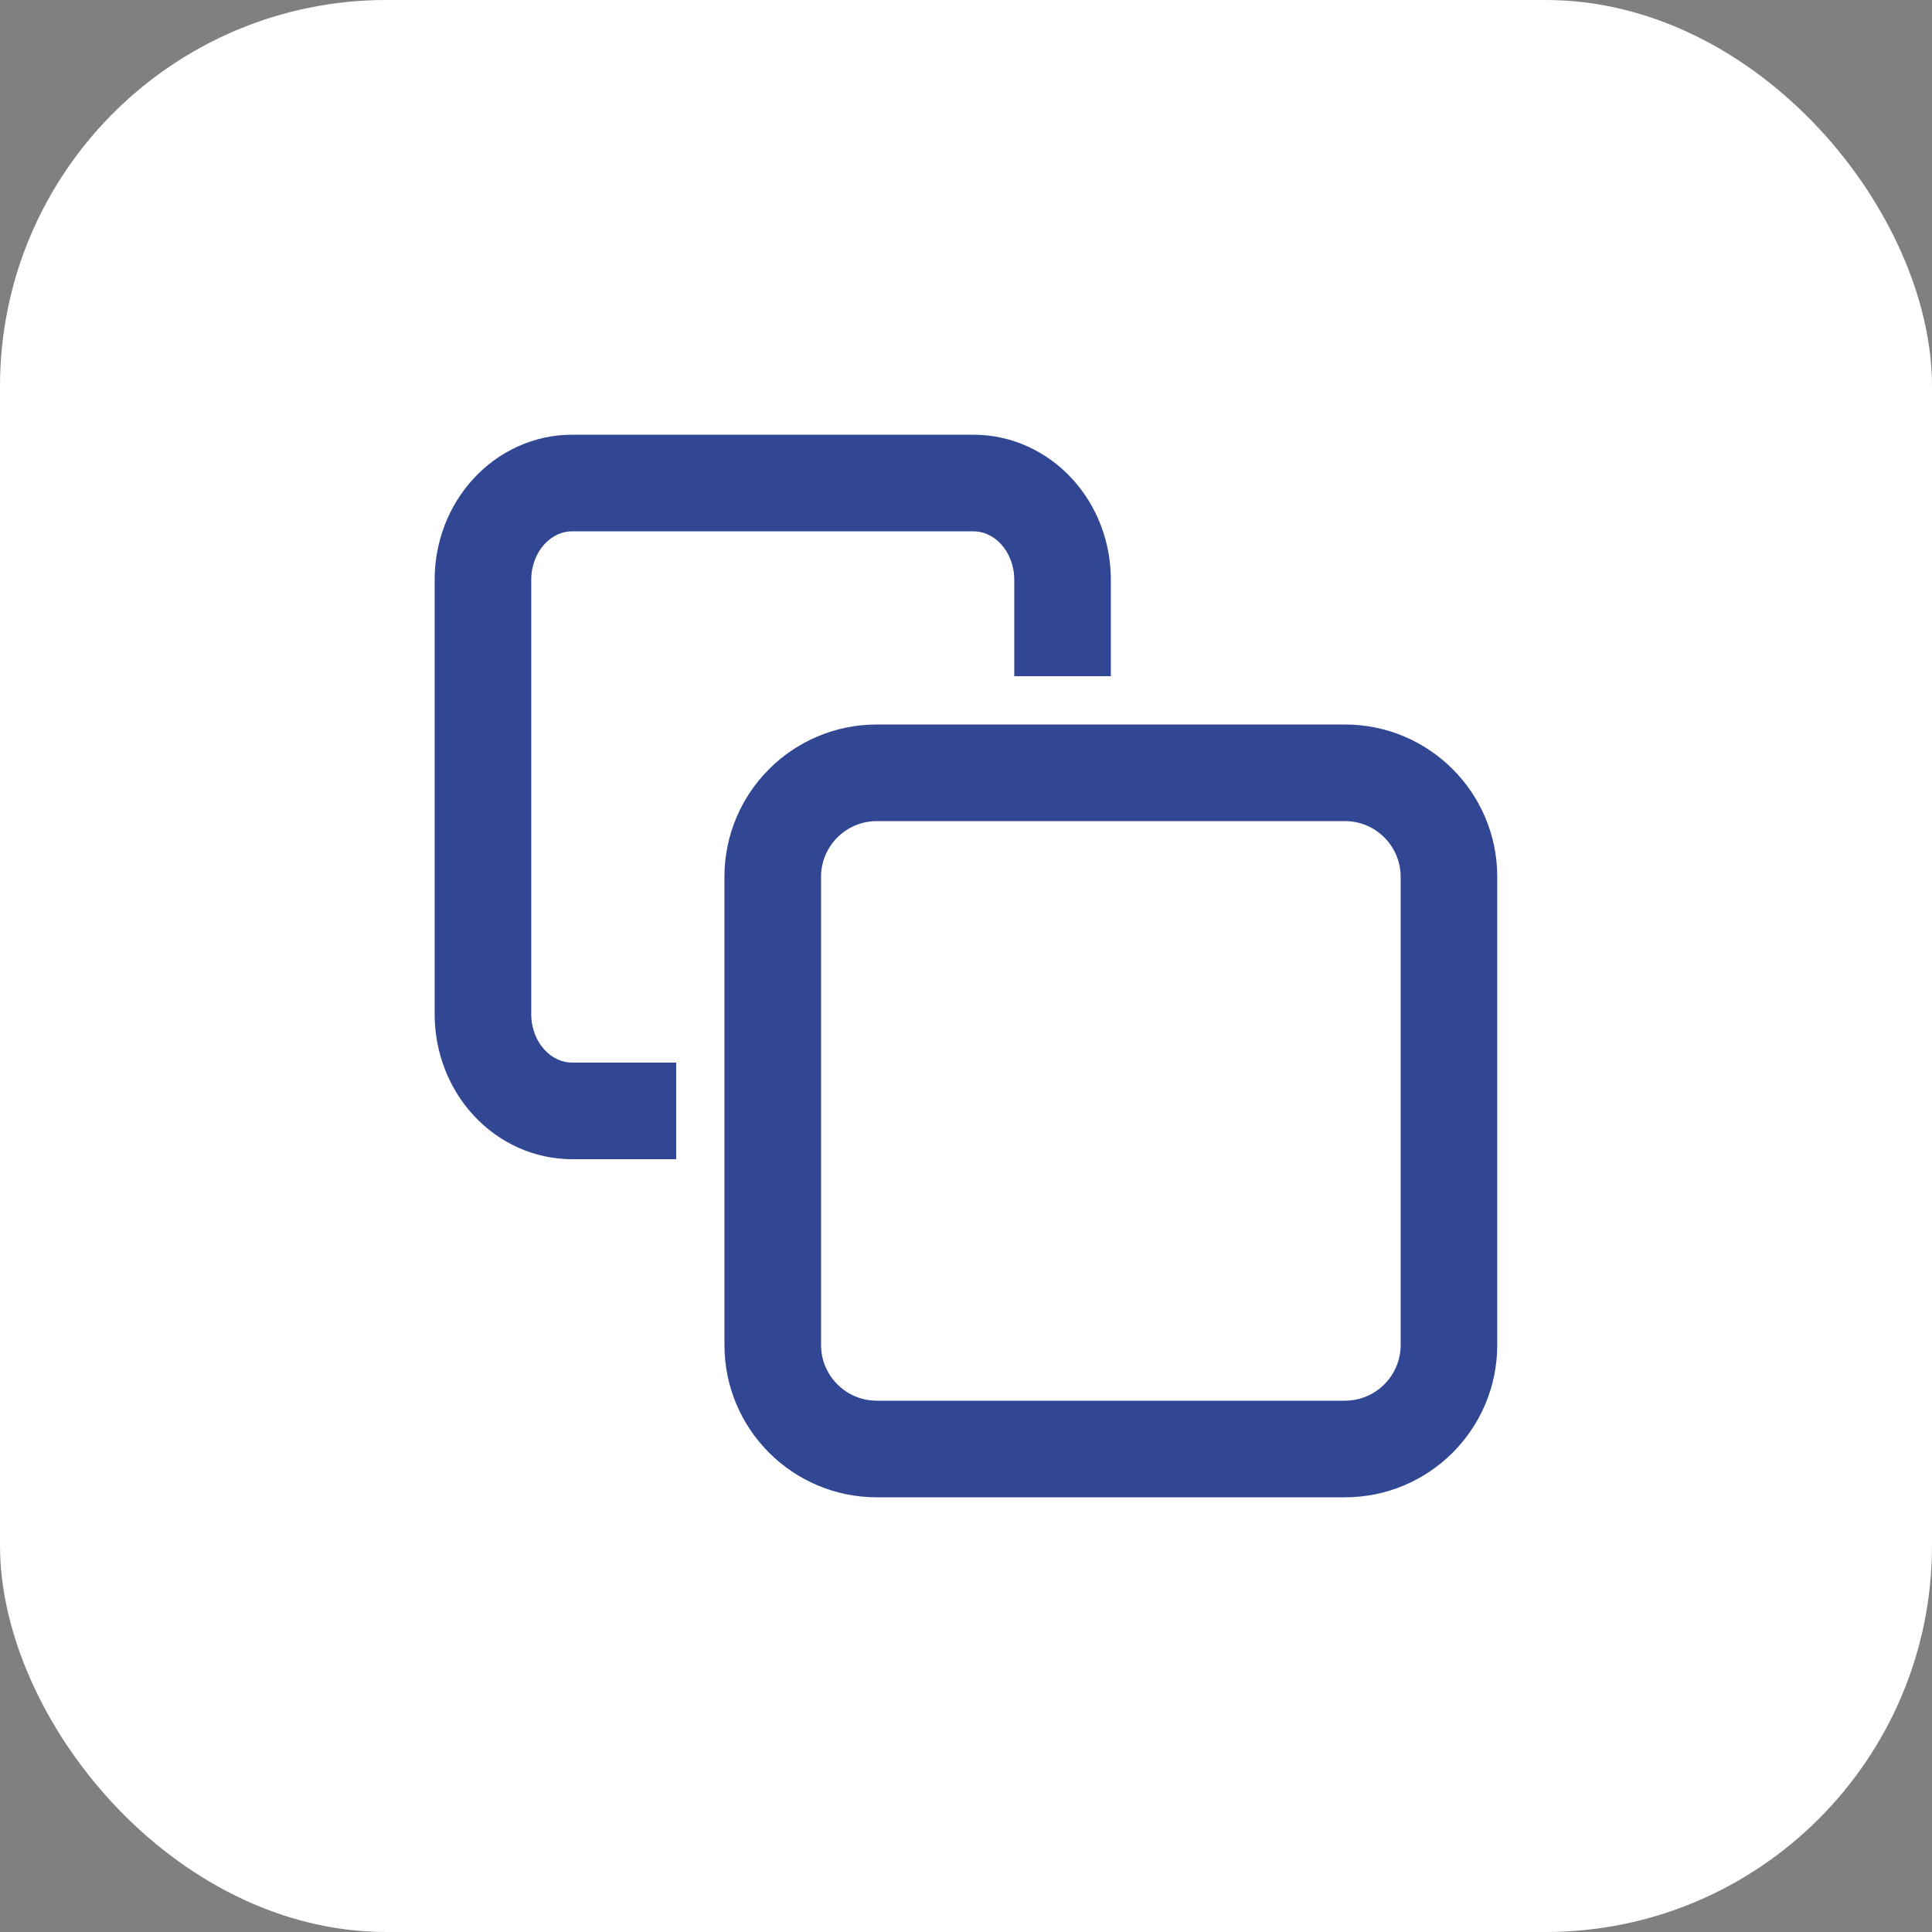
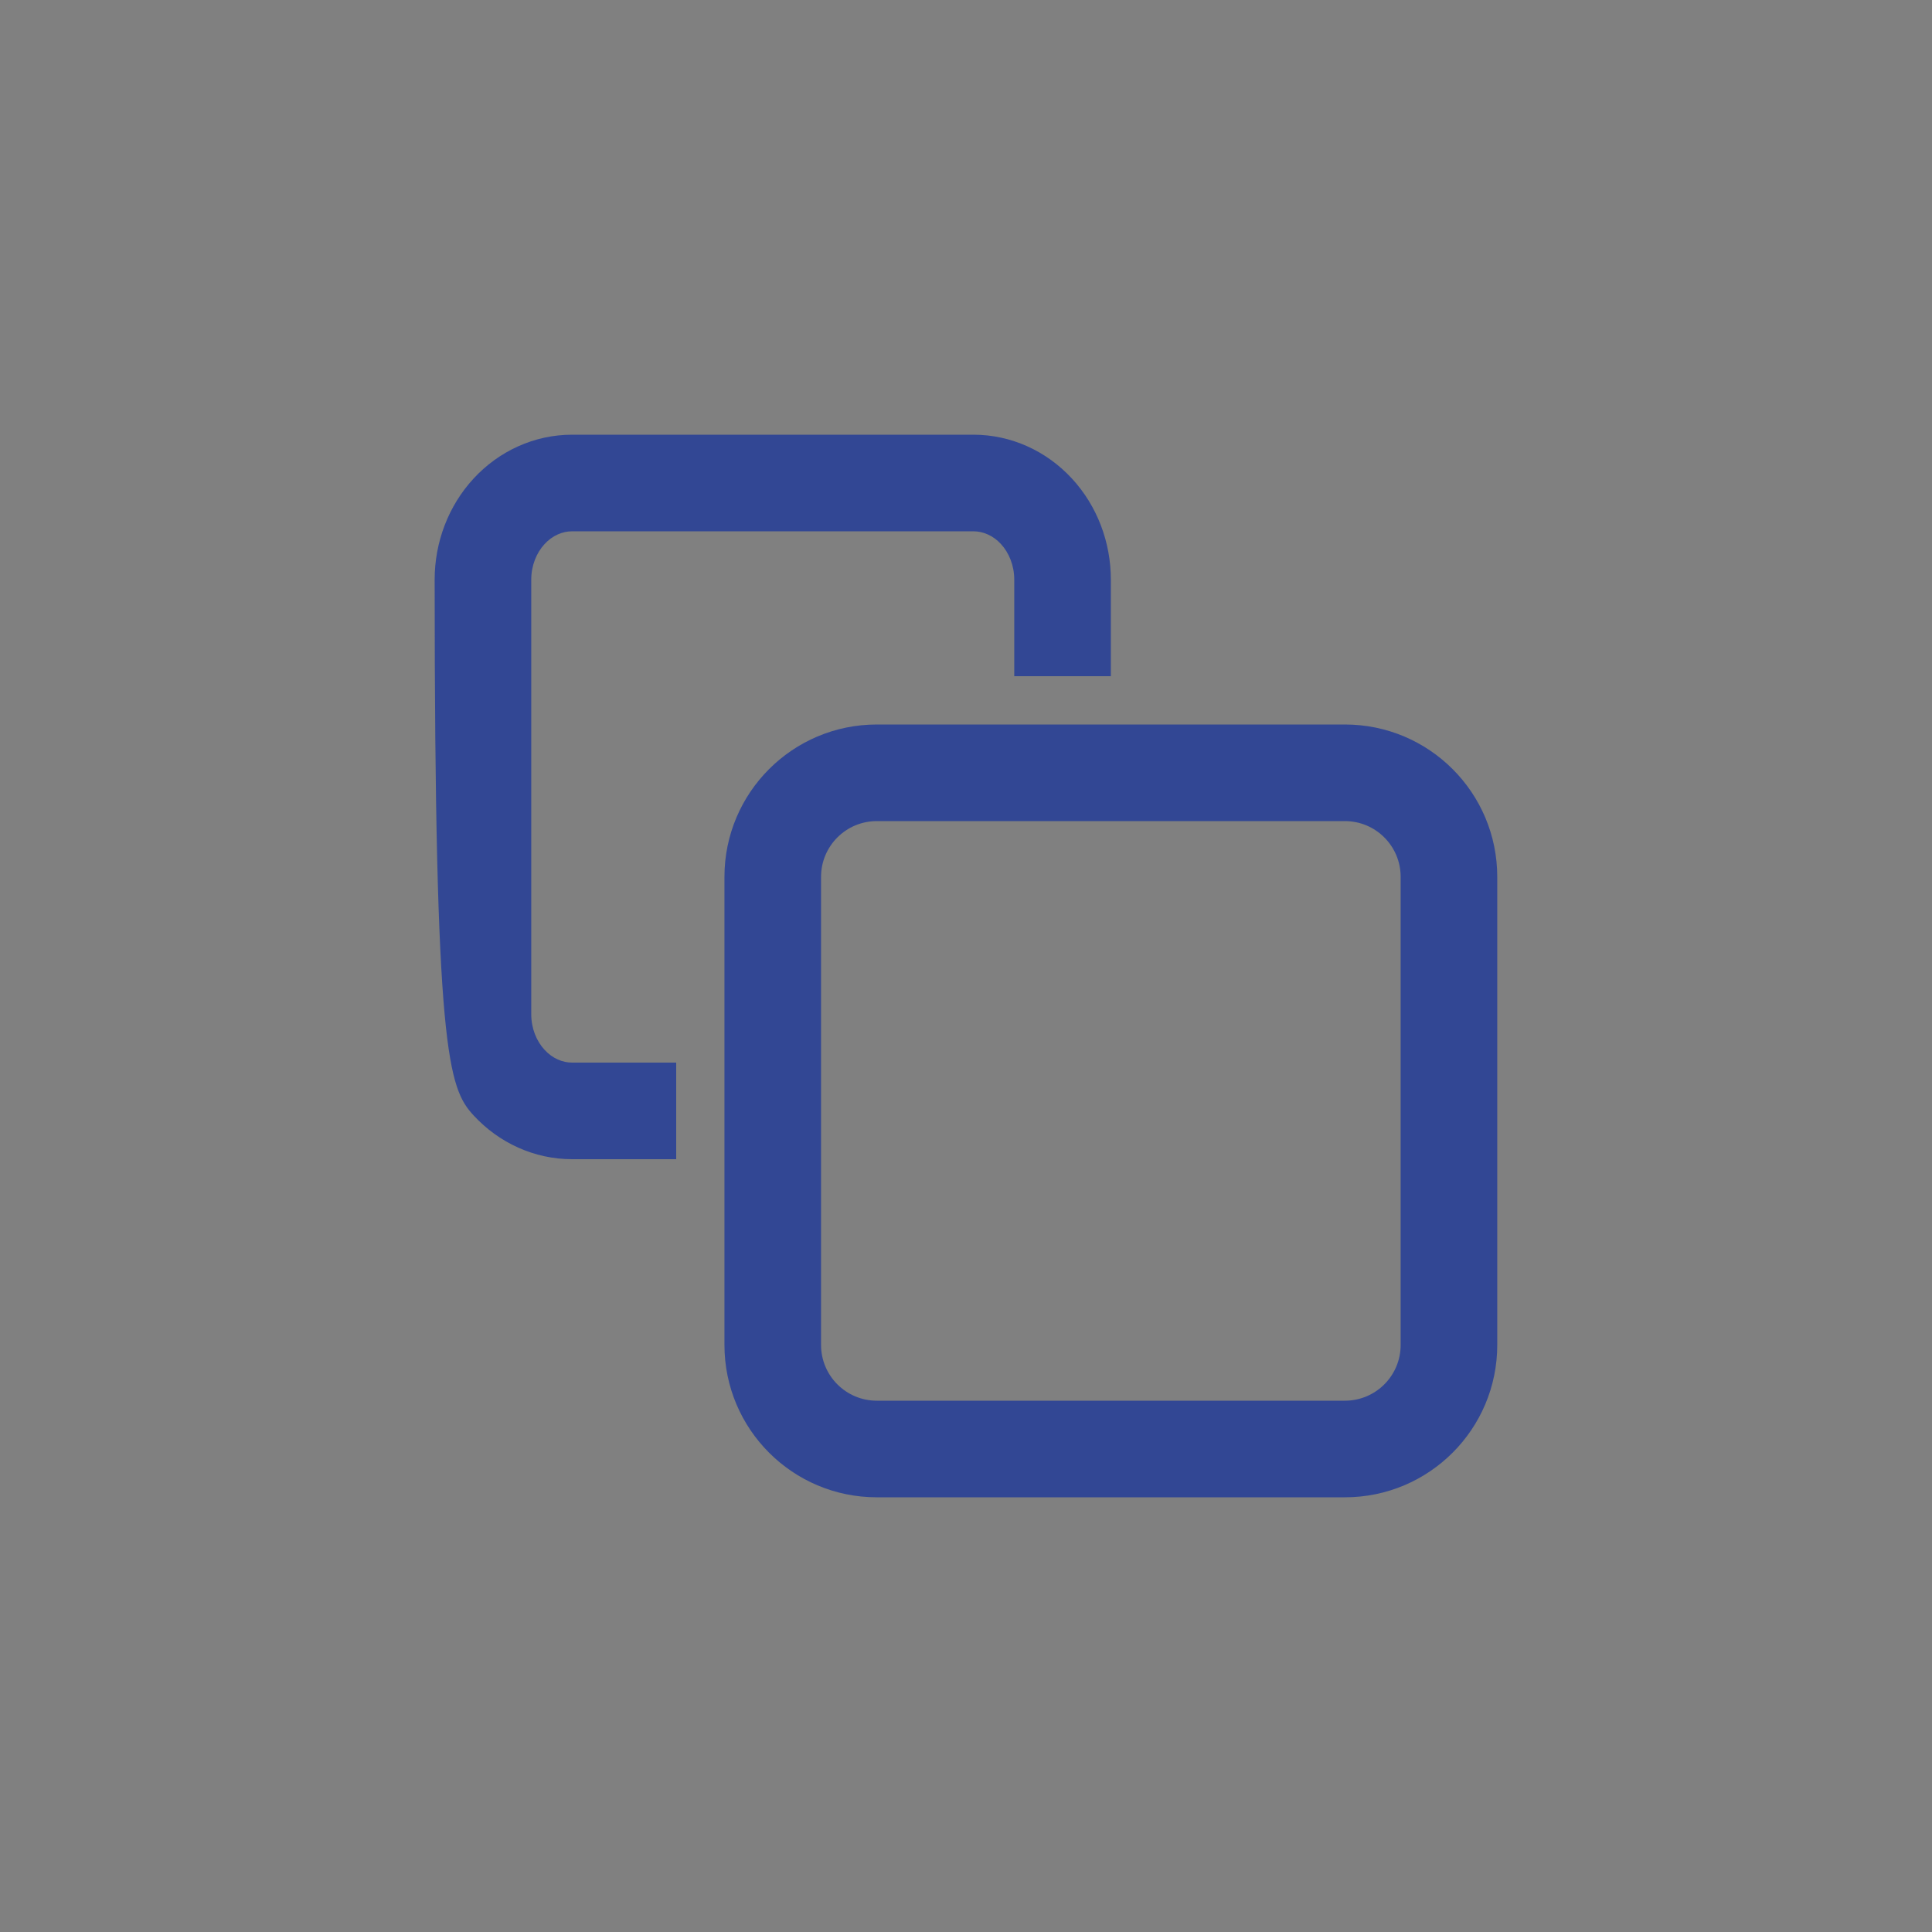
<svg xmlns="http://www.w3.org/2000/svg" width="40" height="40" viewBox="0 0 40 40" fill="none">
  <rect x="0" y="0" width="40" height="40" fill="#808080" stroke="none" />
-   <rect width="40" height="40" rx="8" fill="white" />
-   <path fill-rule="evenodd" clip-rule="evenodd" d="M11.275 11.264C11.441 11.084 11.648 11 11.845 11H20.153C20.35 11 20.558 11.084 20.724 11.264C20.892 11.447 20.999 11.71 20.999 12V13V14H22.999V13V12C22.999 11.229 22.717 10.475 22.193 9.908C21.667 9.337 20.935 9 20.153 9H11.845C11.063 9 10.331 9.337 9.805 9.908C9.281 10.475 8.999 11.229 8.999 12V21C8.999 21.771 9.281 22.525 9.805 23.093C10.331 23.663 11.063 24 11.845 24H13H14V22H13H11.845C11.648 22 11.441 21.916 11.275 21.736C11.106 21.553 10.999 21.29 10.999 21V12C10.999 11.71 11.106 11.447 11.275 11.264ZM16.999 18.154C16.999 17.517 17.516 17 18.153 17H27.845C28.482 17 28.999 17.517 28.999 18.154V27.846C28.999 28.483 28.482 29 27.845 29H18.153C17.516 29 16.999 28.483 16.999 27.846V18.154ZM18.153 15C16.411 15 14.999 16.412 14.999 18.154V27.846C14.999 29.588 16.411 31 18.153 31H27.845C29.587 31 30.999 29.588 30.999 27.846V18.154C30.999 16.412 29.587 15 27.845 15H18.153Z" fill="#324794" />
+   <path fill-rule="evenodd" clip-rule="evenodd" d="M11.275 11.264C11.441 11.084 11.648 11 11.845 11H20.153C20.35 11 20.558 11.084 20.724 11.264C20.892 11.447 20.999 11.71 20.999 12V13V14H22.999V13V12C22.999 11.229 22.717 10.475 22.193 9.908C21.667 9.337 20.935 9 20.153 9H11.845C11.063 9 10.331 9.337 9.805 9.908C9.281 10.475 8.999 11.229 8.999 12C8.999 21.771 9.281 22.525 9.805 23.093C10.331 23.663 11.063 24 11.845 24H13H14V22H13H11.845C11.648 22 11.441 21.916 11.275 21.736C11.106 21.553 10.999 21.29 10.999 21V12C10.999 11.71 11.106 11.447 11.275 11.264ZM16.999 18.154C16.999 17.517 17.516 17 18.153 17H27.845C28.482 17 28.999 17.517 28.999 18.154V27.846C28.999 28.483 28.482 29 27.845 29H18.153C17.516 29 16.999 28.483 16.999 27.846V18.154ZM18.153 15C16.411 15 14.999 16.412 14.999 18.154V27.846C14.999 29.588 16.411 31 18.153 31H27.845C29.587 31 30.999 29.588 30.999 27.846V18.154C30.999 16.412 29.587 15 27.845 15H18.153Z" fill="#324794" />
</svg>